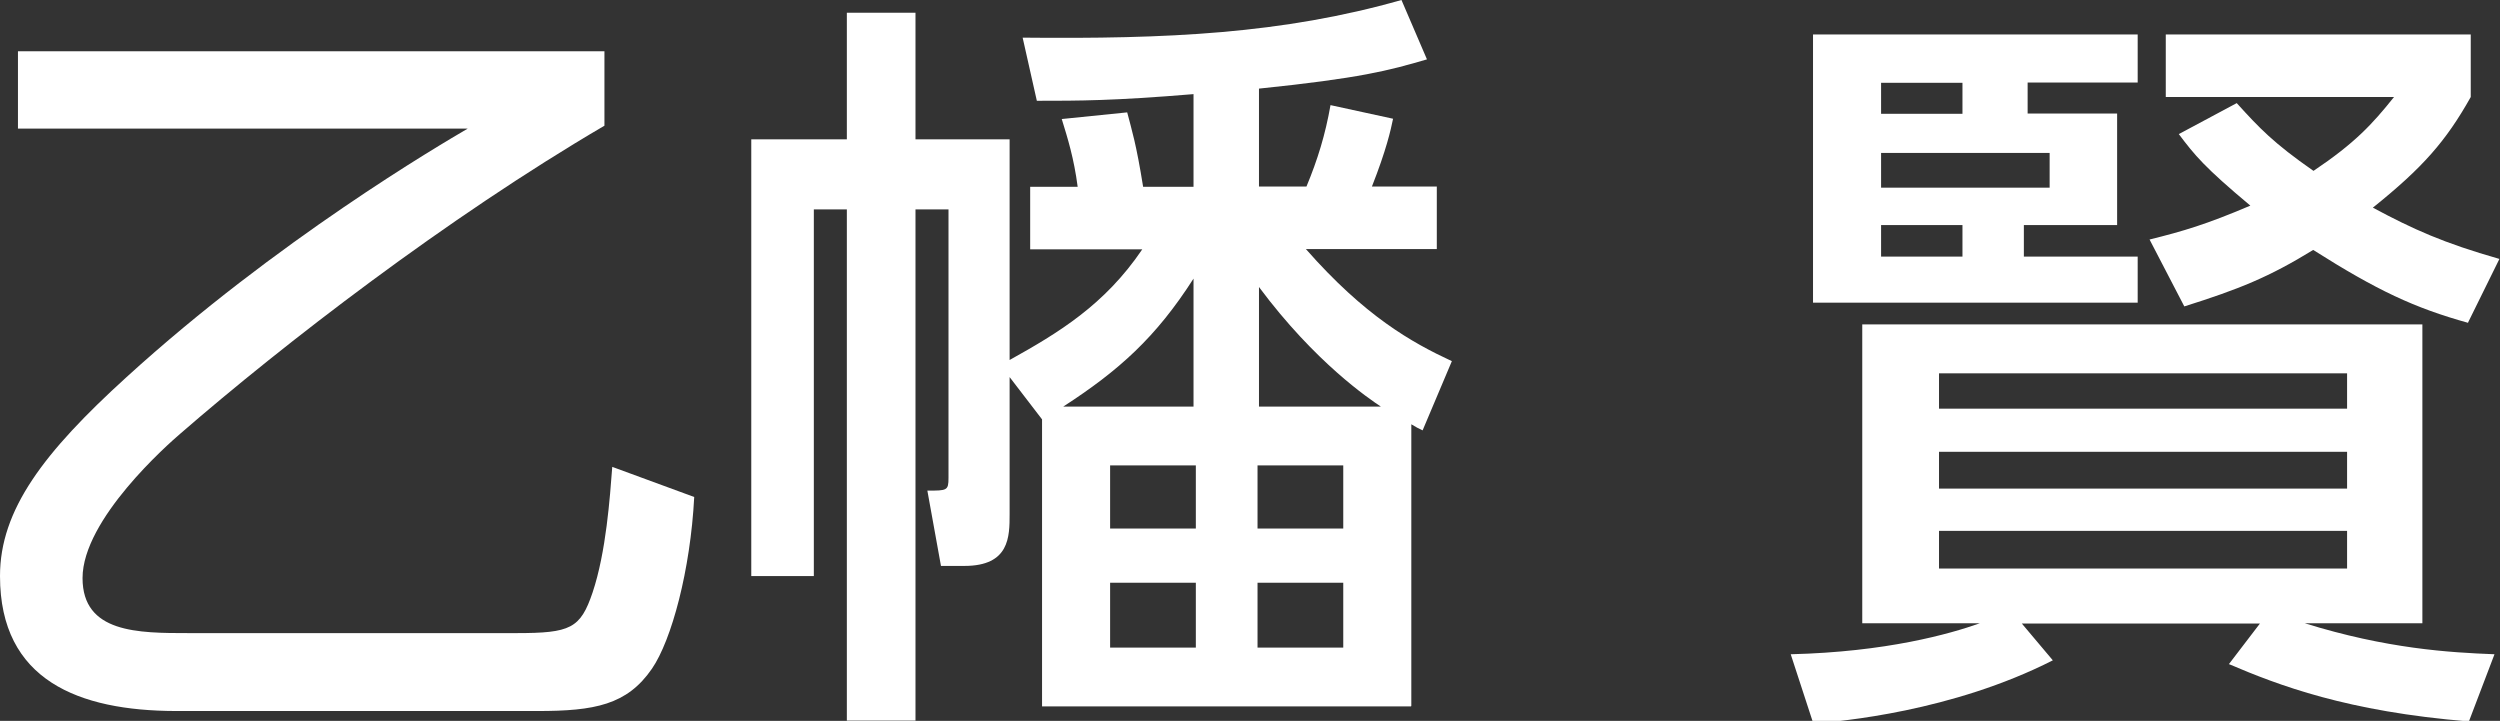
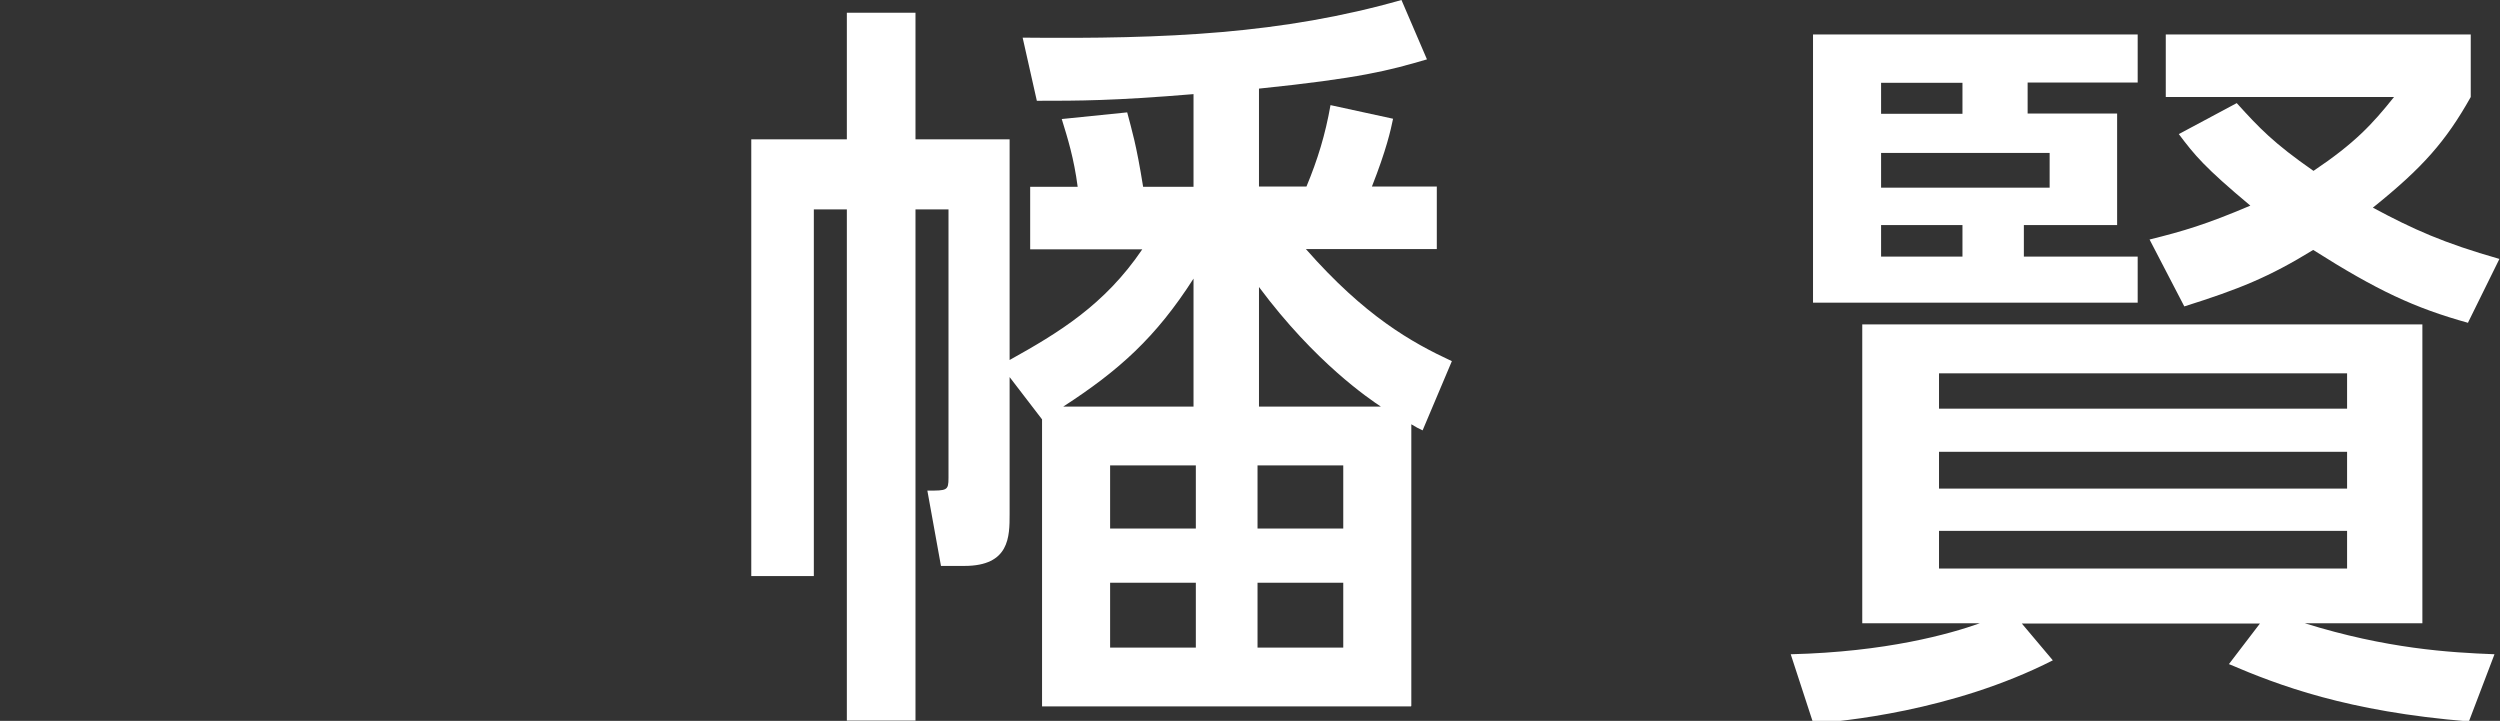
<svg xmlns="http://www.w3.org/2000/svg" id="_レイヤー_2" version="1.1" viewBox="0 0 86.32 24.89">
  <rect x="0" y="0" width="86.32" height="24.89" fill="#333333" stroke="none" />
  <defs>
    <style>
      .st0 {
        isolation: isolate;
      }

      .st1 {
        fill: #fff;
      }
    </style>
  </defs>
  <g id="_レイヤー_1-2">
    <g class="st0">
      <g class="st0">
        <g class="st0">
          <g class="st0">
-             <path class="st1" d="M.62,1.77h20.25v2.57c-5.46,3.2-11.08,7.54-14.64,10.63-.42.36-3.38,2.96-3.38,4.99,0,1.9,1.92,1.9,3.67,1.9h11.31c1.87,0,2.21-.16,2.63-1.4.47-1.4.6-3.3.68-4.34l2.83,1.04c-.13,2.52-.78,4.94-1.46,5.93-.86,1.25-1.98,1.46-3.95,1.46H6.06C2.73,24.54,0,23.5,0,19.89,0,17.6,1.51,15.62,4.37,13.02c5.17-4.71,10.84-8.03,11.78-8.58H.62V1.77Z" />
            <path class="st1" d="M48.72,24.39h-12.74v-9.91l-1.12-1.46v4.73c0,.78,0,1.79-1.56,1.79h-.81l-.47-2.6c.68,0,.73,0,.73-.44V7.23h-1.14v17.65h-2.37V7.23h-1.14v12.66h-2.16V4.81h3.3V.44h2.37v4.37h3.25v7.62c1.69-.94,3.28-1.9,4.58-3.82h-3.87v-2.16h1.64c-.13-.99-.34-1.66-.55-2.34l2.26-.23c.16.62.31,1.07.55,2.57h1.74v-3.2c-2.76.23-3.95.23-5.41.23l-.49-2.18c4.99.05,8.97-.13,13.08-1.3l.88,2.05c-1.33.39-2.31.65-5.8,1.01v3.38h1.64c.39-.94.65-1.79.83-2.81l2.16.47c-.08.39-.23,1.07-.73,2.34h2.24v2.16h-4.52c2.03,2.31,3.64,3.22,5.04,3.87l-1.01,2.39q-.18-.08-.39-.21v9.72ZM41.21,14.04v-4.42c-1.3,2.03-2.57,3.17-4.5,4.42h4.5ZM41.29,16.07h-2.96v2.18h2.96v-2.18ZM41.29,20.12h-2.96v2.24h2.96v-2.24ZM46.38,16.07h-2.96v2.18h2.96v-2.18ZM46.38,20.12h-2.96v2.24h2.96v-2.24ZM47.68,14.04c-.39-.26-2.26-1.51-4.21-4.13v4.13h4.21Z" />
          </g>
        </g>
      </g>
    </g>
    <g class="st0">
      <g class="st0">
        <g class="st0">
          <g class="st0">
            <path class="st1" d="M85.25,24.91c-4.21-.34-6.58-1.25-8.29-1.98l1.07-1.4h-8.22l1.07,1.27c-3.48,1.77-7.33,2.11-8.27,2.18l-.78-2.39c3.3-.08,5.49-.7,6.53-1.07h-4.06v-10.32h19.34v10.32h-4.06c2.83.88,4.99,1.01,6.55,1.07l-.88,2.31ZM73.81,1.19v1.66h-3.8v1.07h3.09v3.85h-3.22v1.09h3.93v1.59h-11.21V1.19h11.21ZM67.76,2.86h-2.81v1.07h2.81v-1.07ZM70.77,5.28h-5.82v1.2h5.82v-1.2ZM67.76,7.77h-2.81v1.09h2.81v-1.09ZM81.04,12.89h-14.09v1.22h14.09v-1.22ZM81.04,15.6h-14.09v1.27h14.09v-1.27ZM81.04,18.33h-14.09v1.3h14.09v-1.3ZM85.23,11.15c-1.87-.52-3.15-1.12-5.36-2.52-1.53.94-2.55,1.35-4.45,1.95l-1.2-2.31c1.17-.29,1.95-.52,3.48-1.17-1.59-1.33-1.92-1.74-2.47-2.47l2-1.07c.78.86,1.27,1.38,2.65,2.34,1.43-.96,2.03-1.61,2.78-2.55h-7.88V1.19h10.53v2.16c-.86,1.53-1.66,2.44-3.38,3.82,1.4.75,2.44,1.22,4.37,1.77l-1.09,2.21Z" />
          </g>
        </g>
      </g>
    </g>
  </g>
</svg>